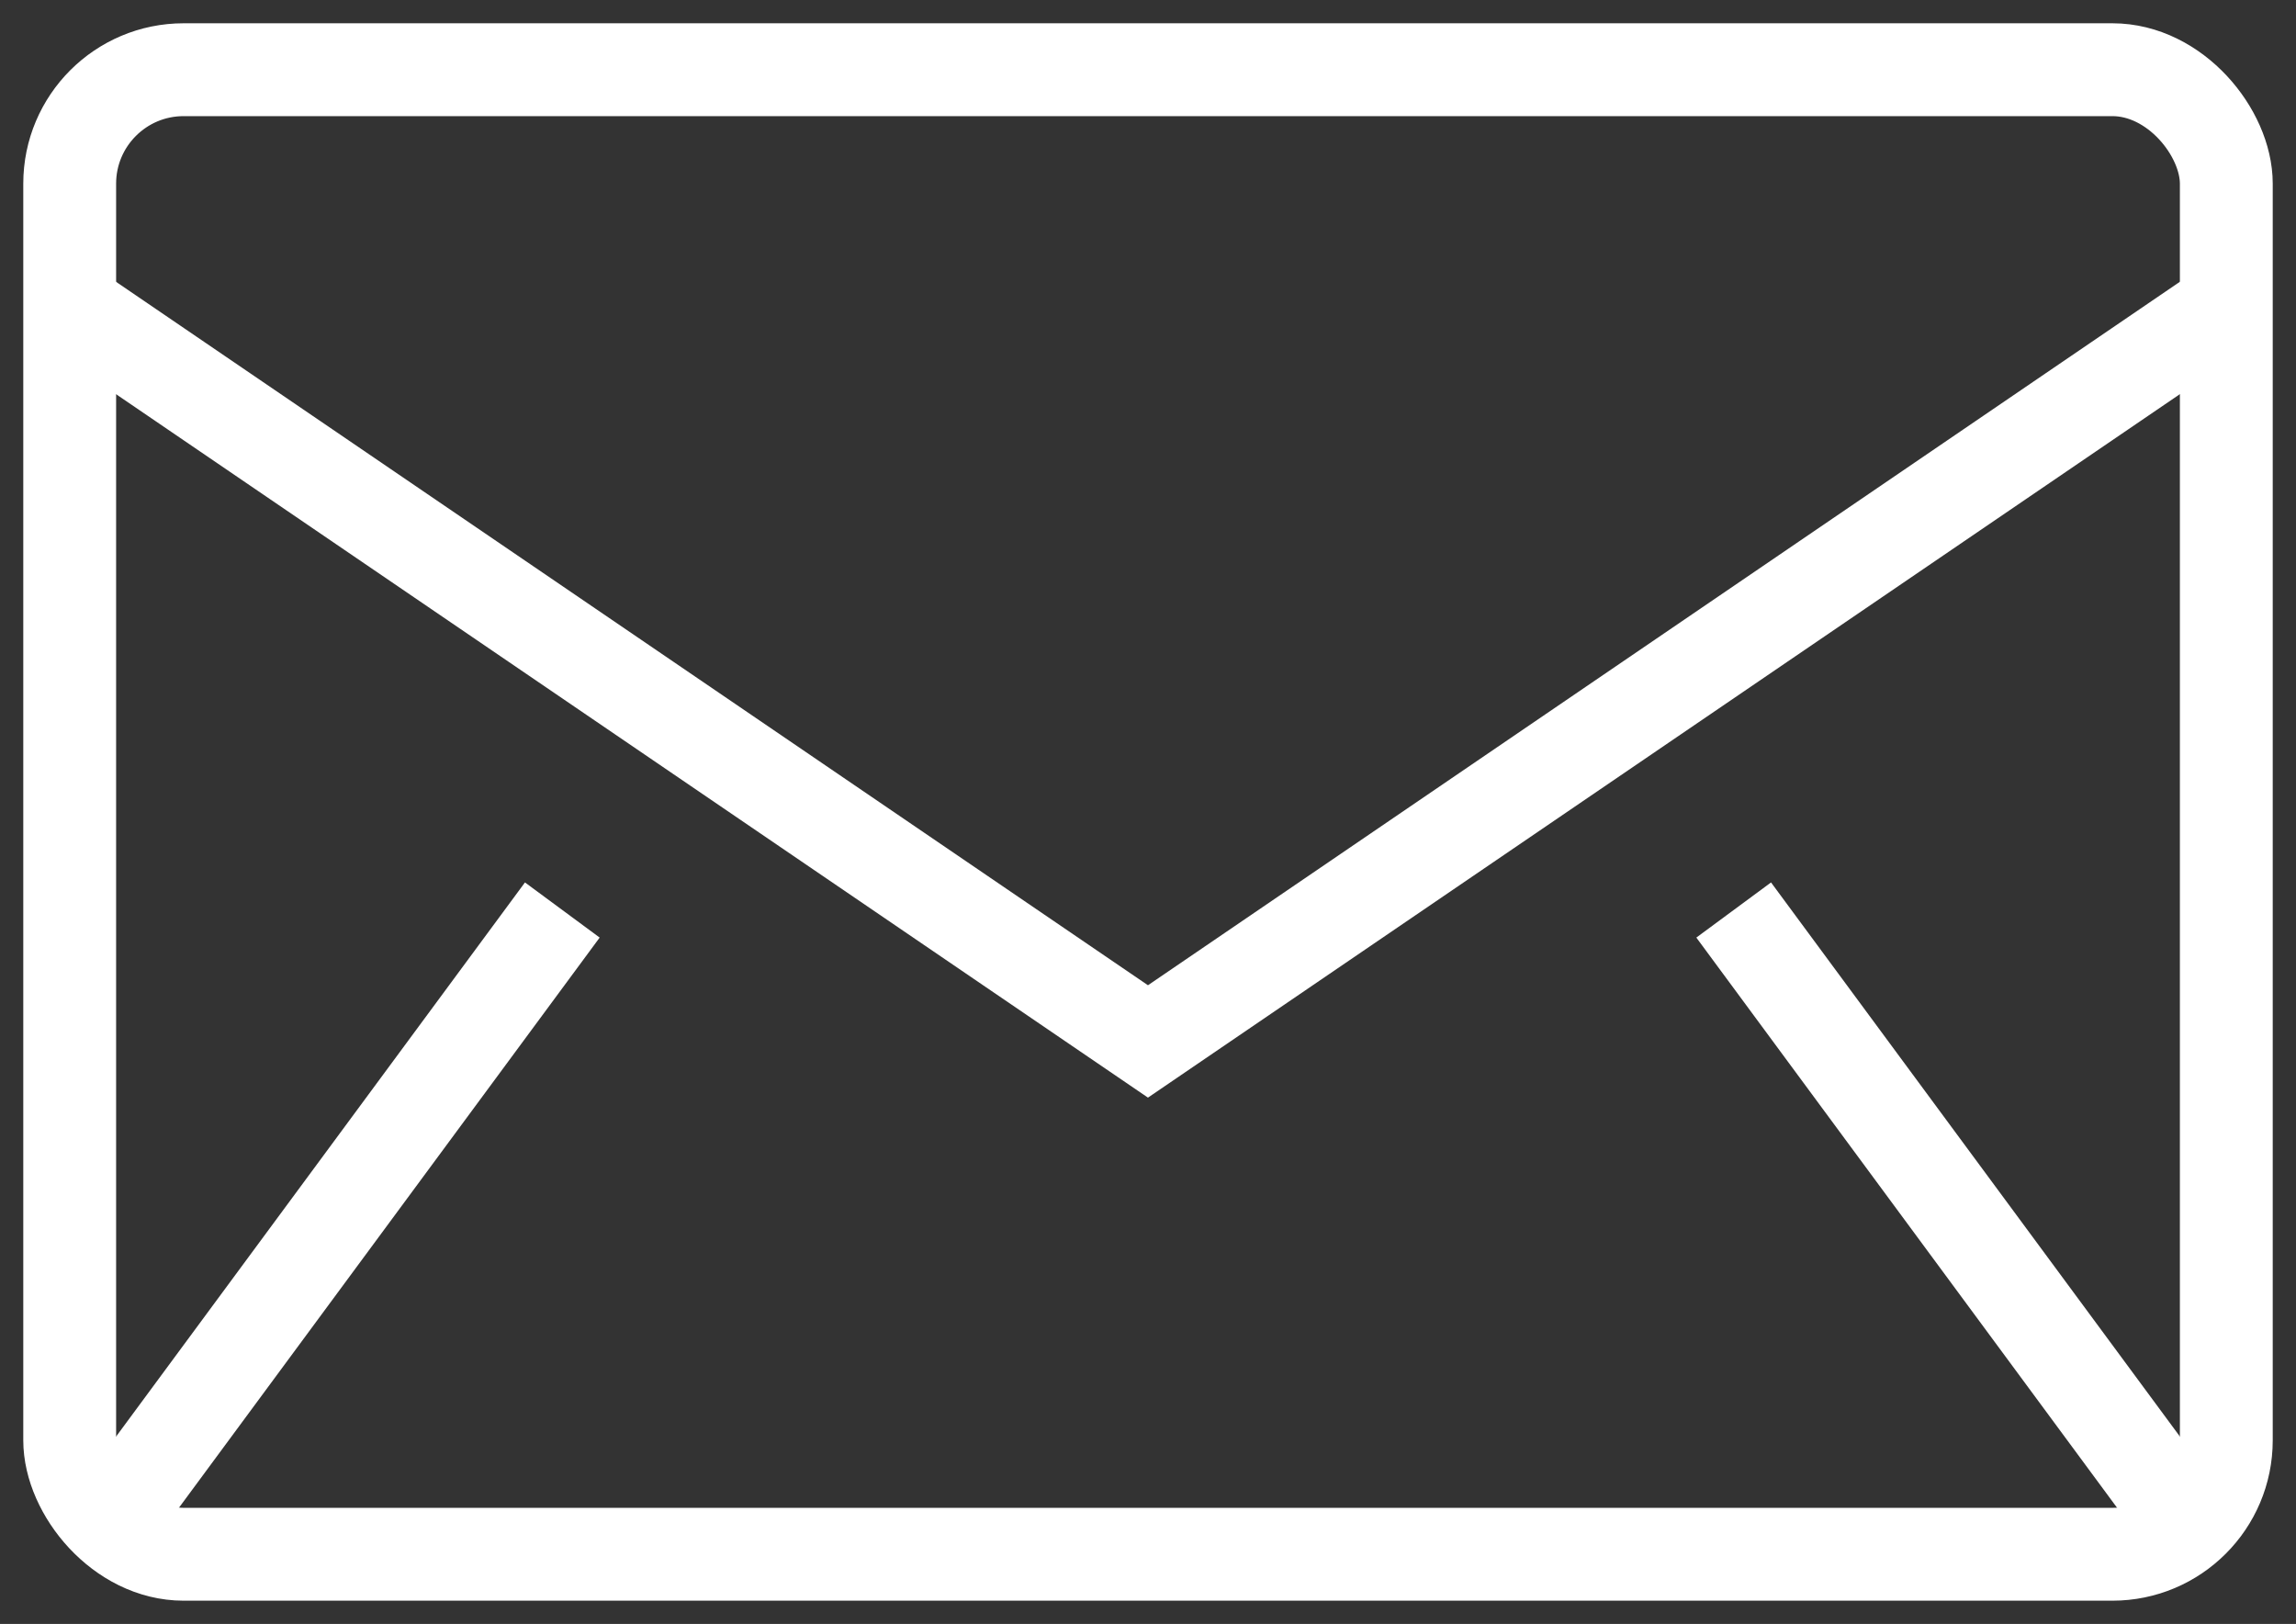
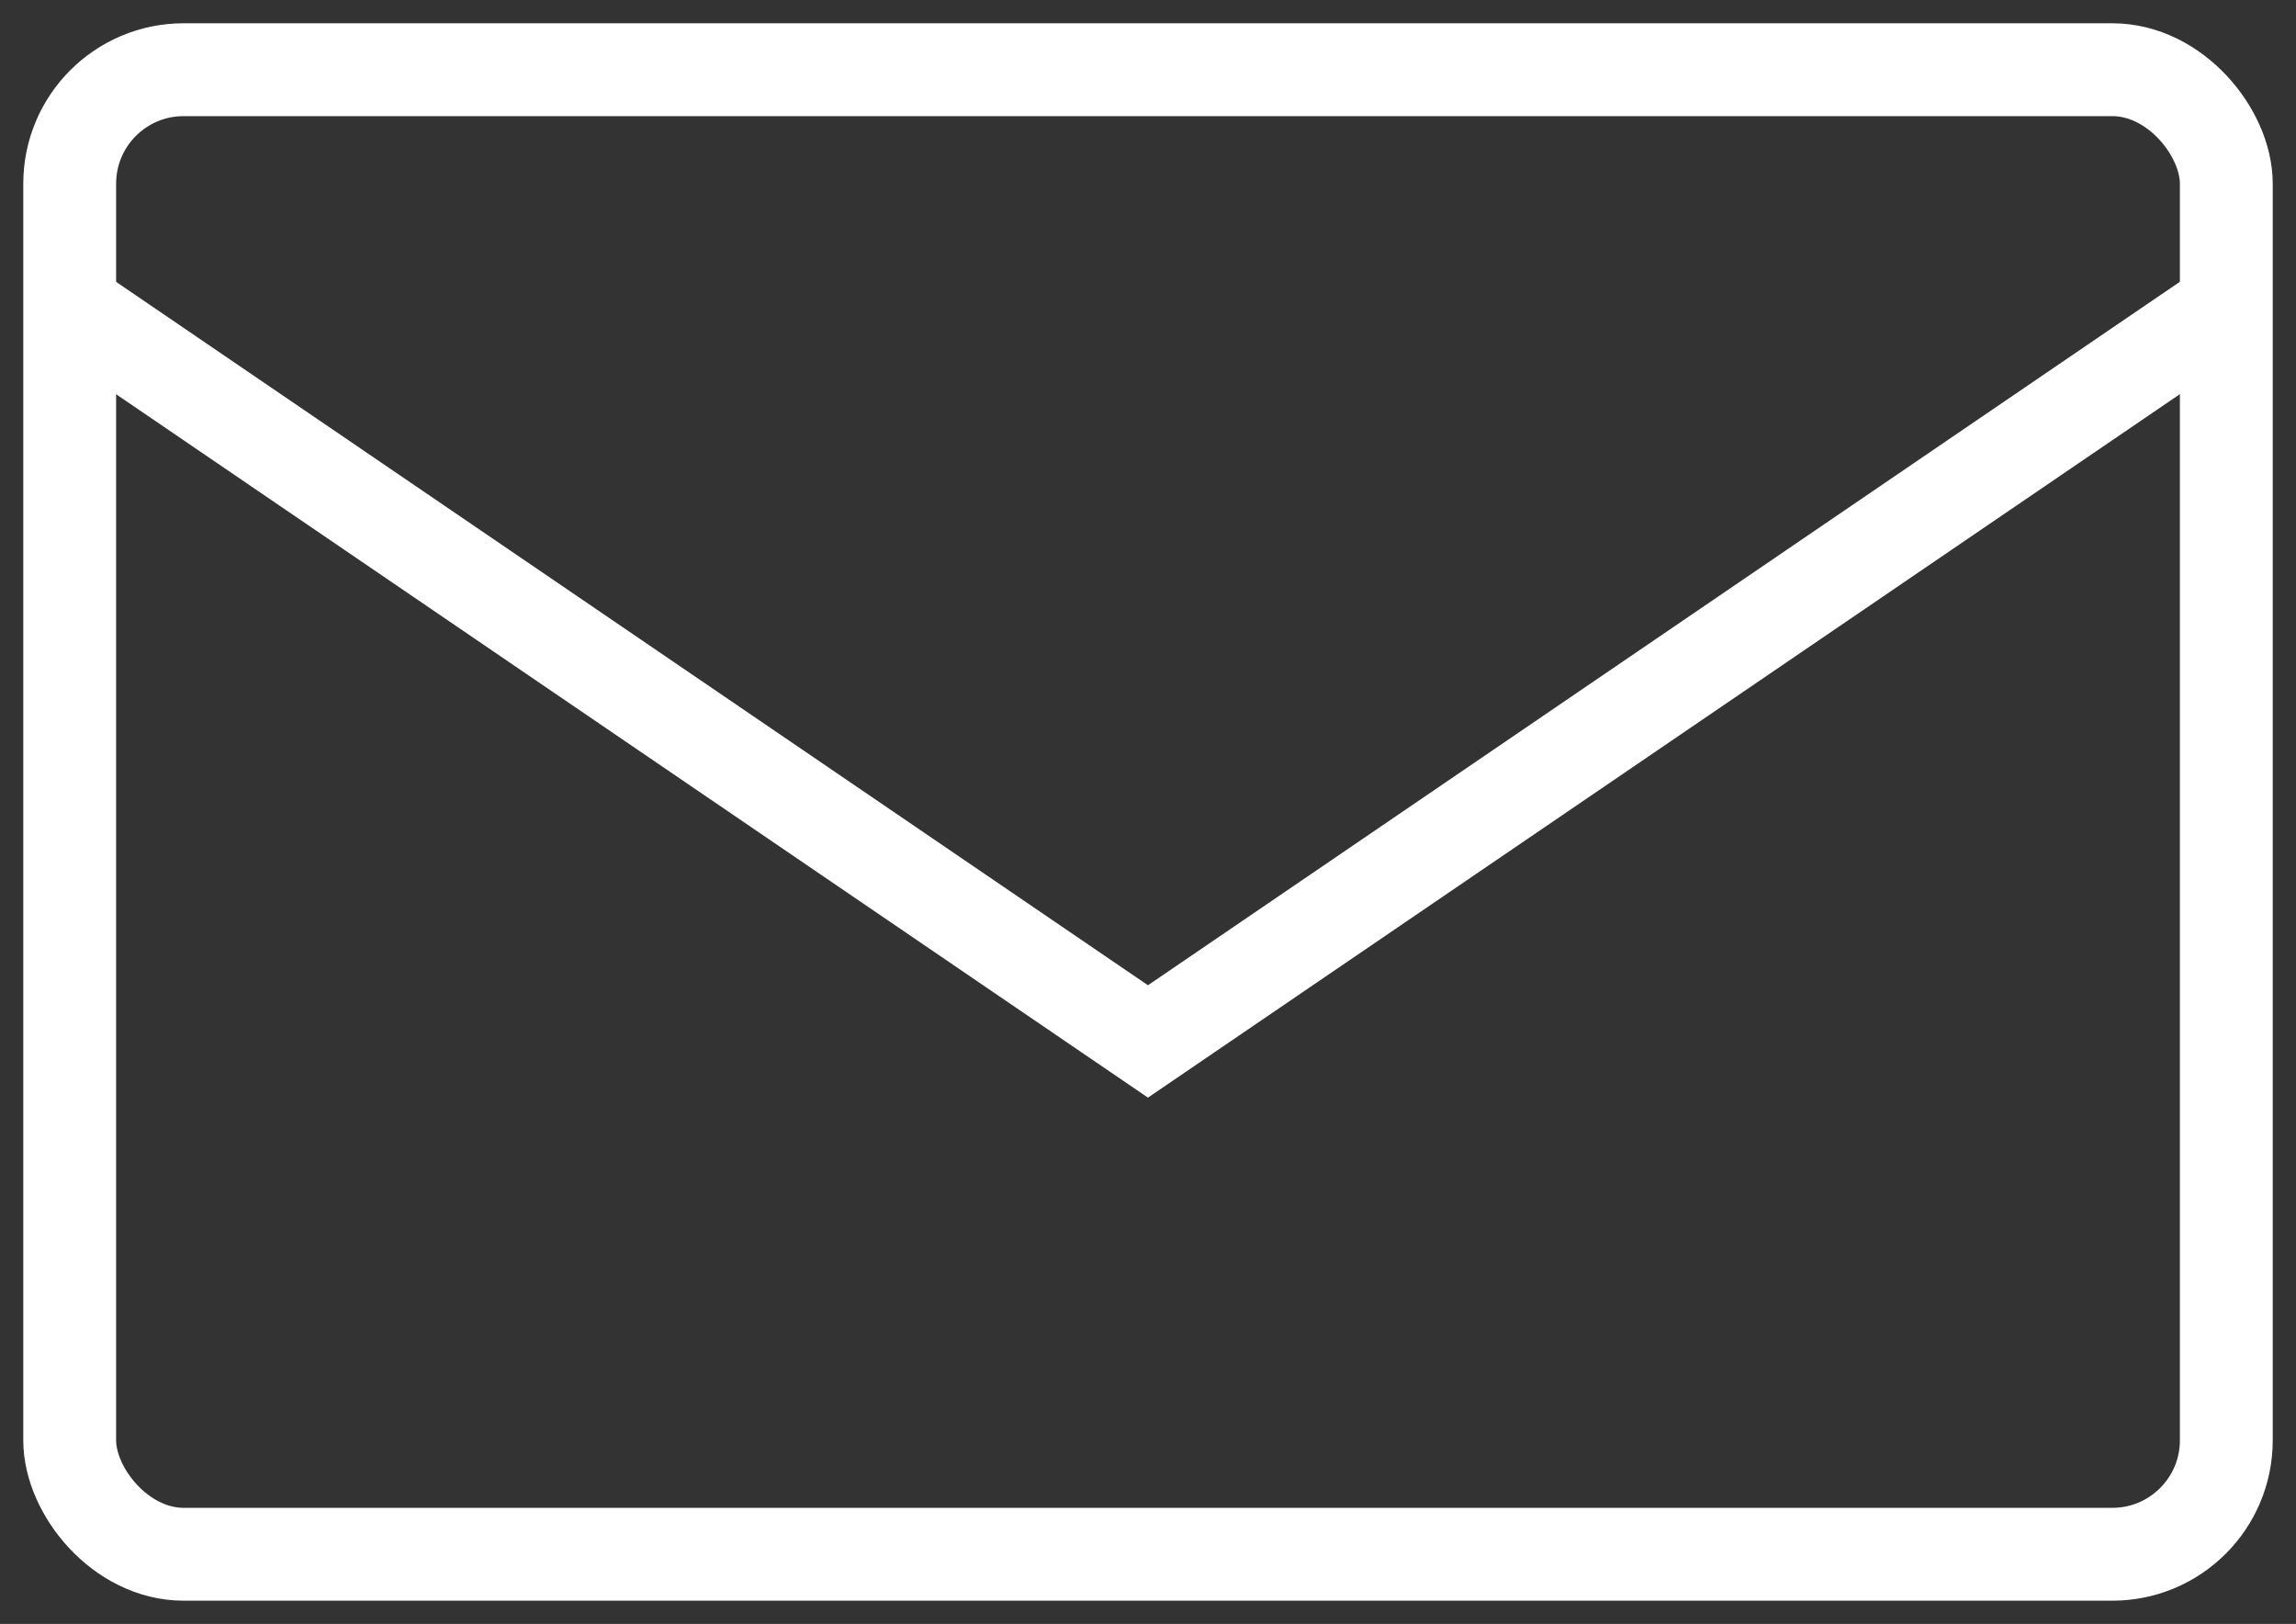
<svg xmlns="http://www.w3.org/2000/svg" id="Gruppe_1752" data-name="Gruppe 1752" width="37.095" height="26.233" viewBox="0 0 37.095 26.233">
  <rect x="0" y="0" width="37.095" height="26.233" fill="#333333" stroke="none" />
  <defs>
    <clipPath id="clip-path">
      <rect id="Rechteck_430" data-name="Rechteck 430" width="37.095" height="26.233" fill="none" stroke="#fff" stroke-width="1.5" />
    </clipPath>
  </defs>
  <g id="Gruppe_1751" data-name="Gruppe 1751" clip-path="url(#clip-path)">
    <rect id="Rechteck_429" data-name="Rechteck 429" width="34.843" height="23.981" rx="1.841" transform="translate(1.126 1.126)" fill="none" stroke="#fff" stroke-miterlimit="10" stroke-width="1.5" />
    <path id="Pfad_3368" data-name="Pfad 3368" d="M4.935,22.35l17.46,11.9,17.459-11.9" transform="translate(-3.848 -17.427)" fill="none" stroke="#fff" stroke-miterlimit="10" stroke-width="1.5" />
-     <line id="Linie_282" data-name="Linie 282" y1="9.589" x2="7.077" transform="translate(2.008 14.7)" fill="none" stroke="#fff" stroke-miterlimit="10" stroke-width="1.5" />
-     <line id="Linie_283" data-name="Linie 283" x1="7.077" y1="9.589" transform="translate(28.01 14.7)" fill="none" stroke="#fff" stroke-miterlimit="10" stroke-width="1.5" />
  </g>
</svg>